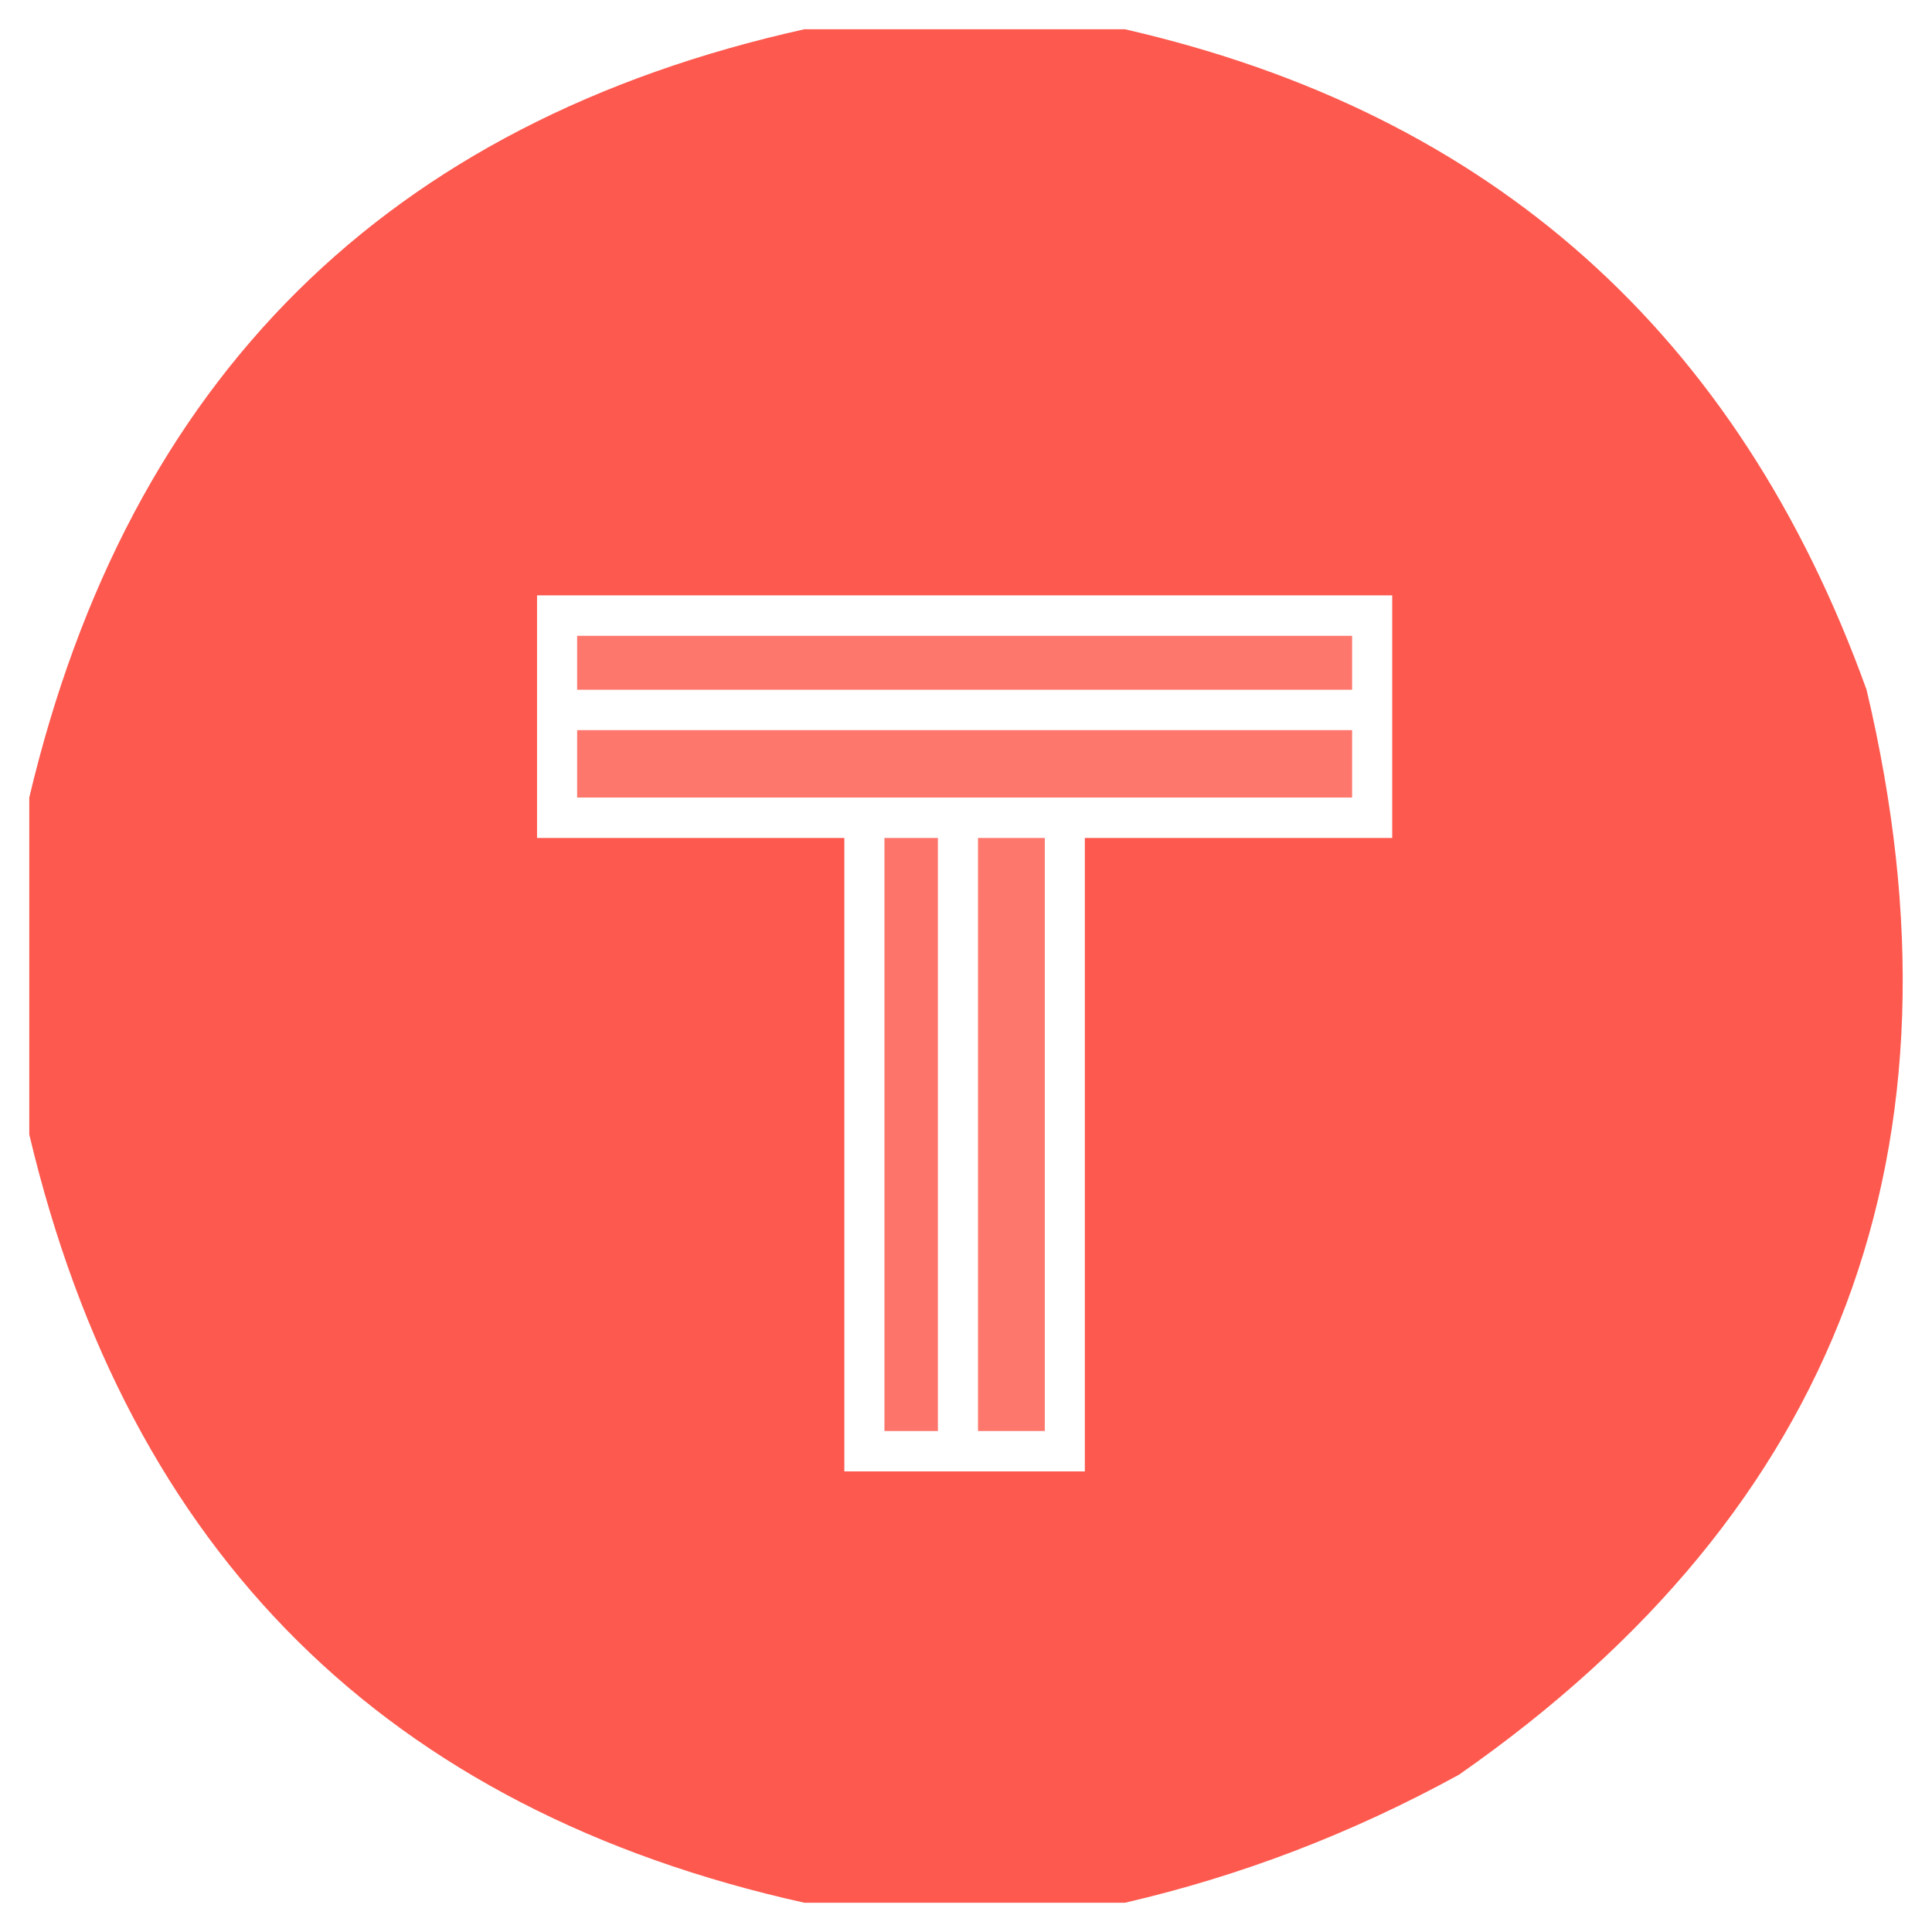
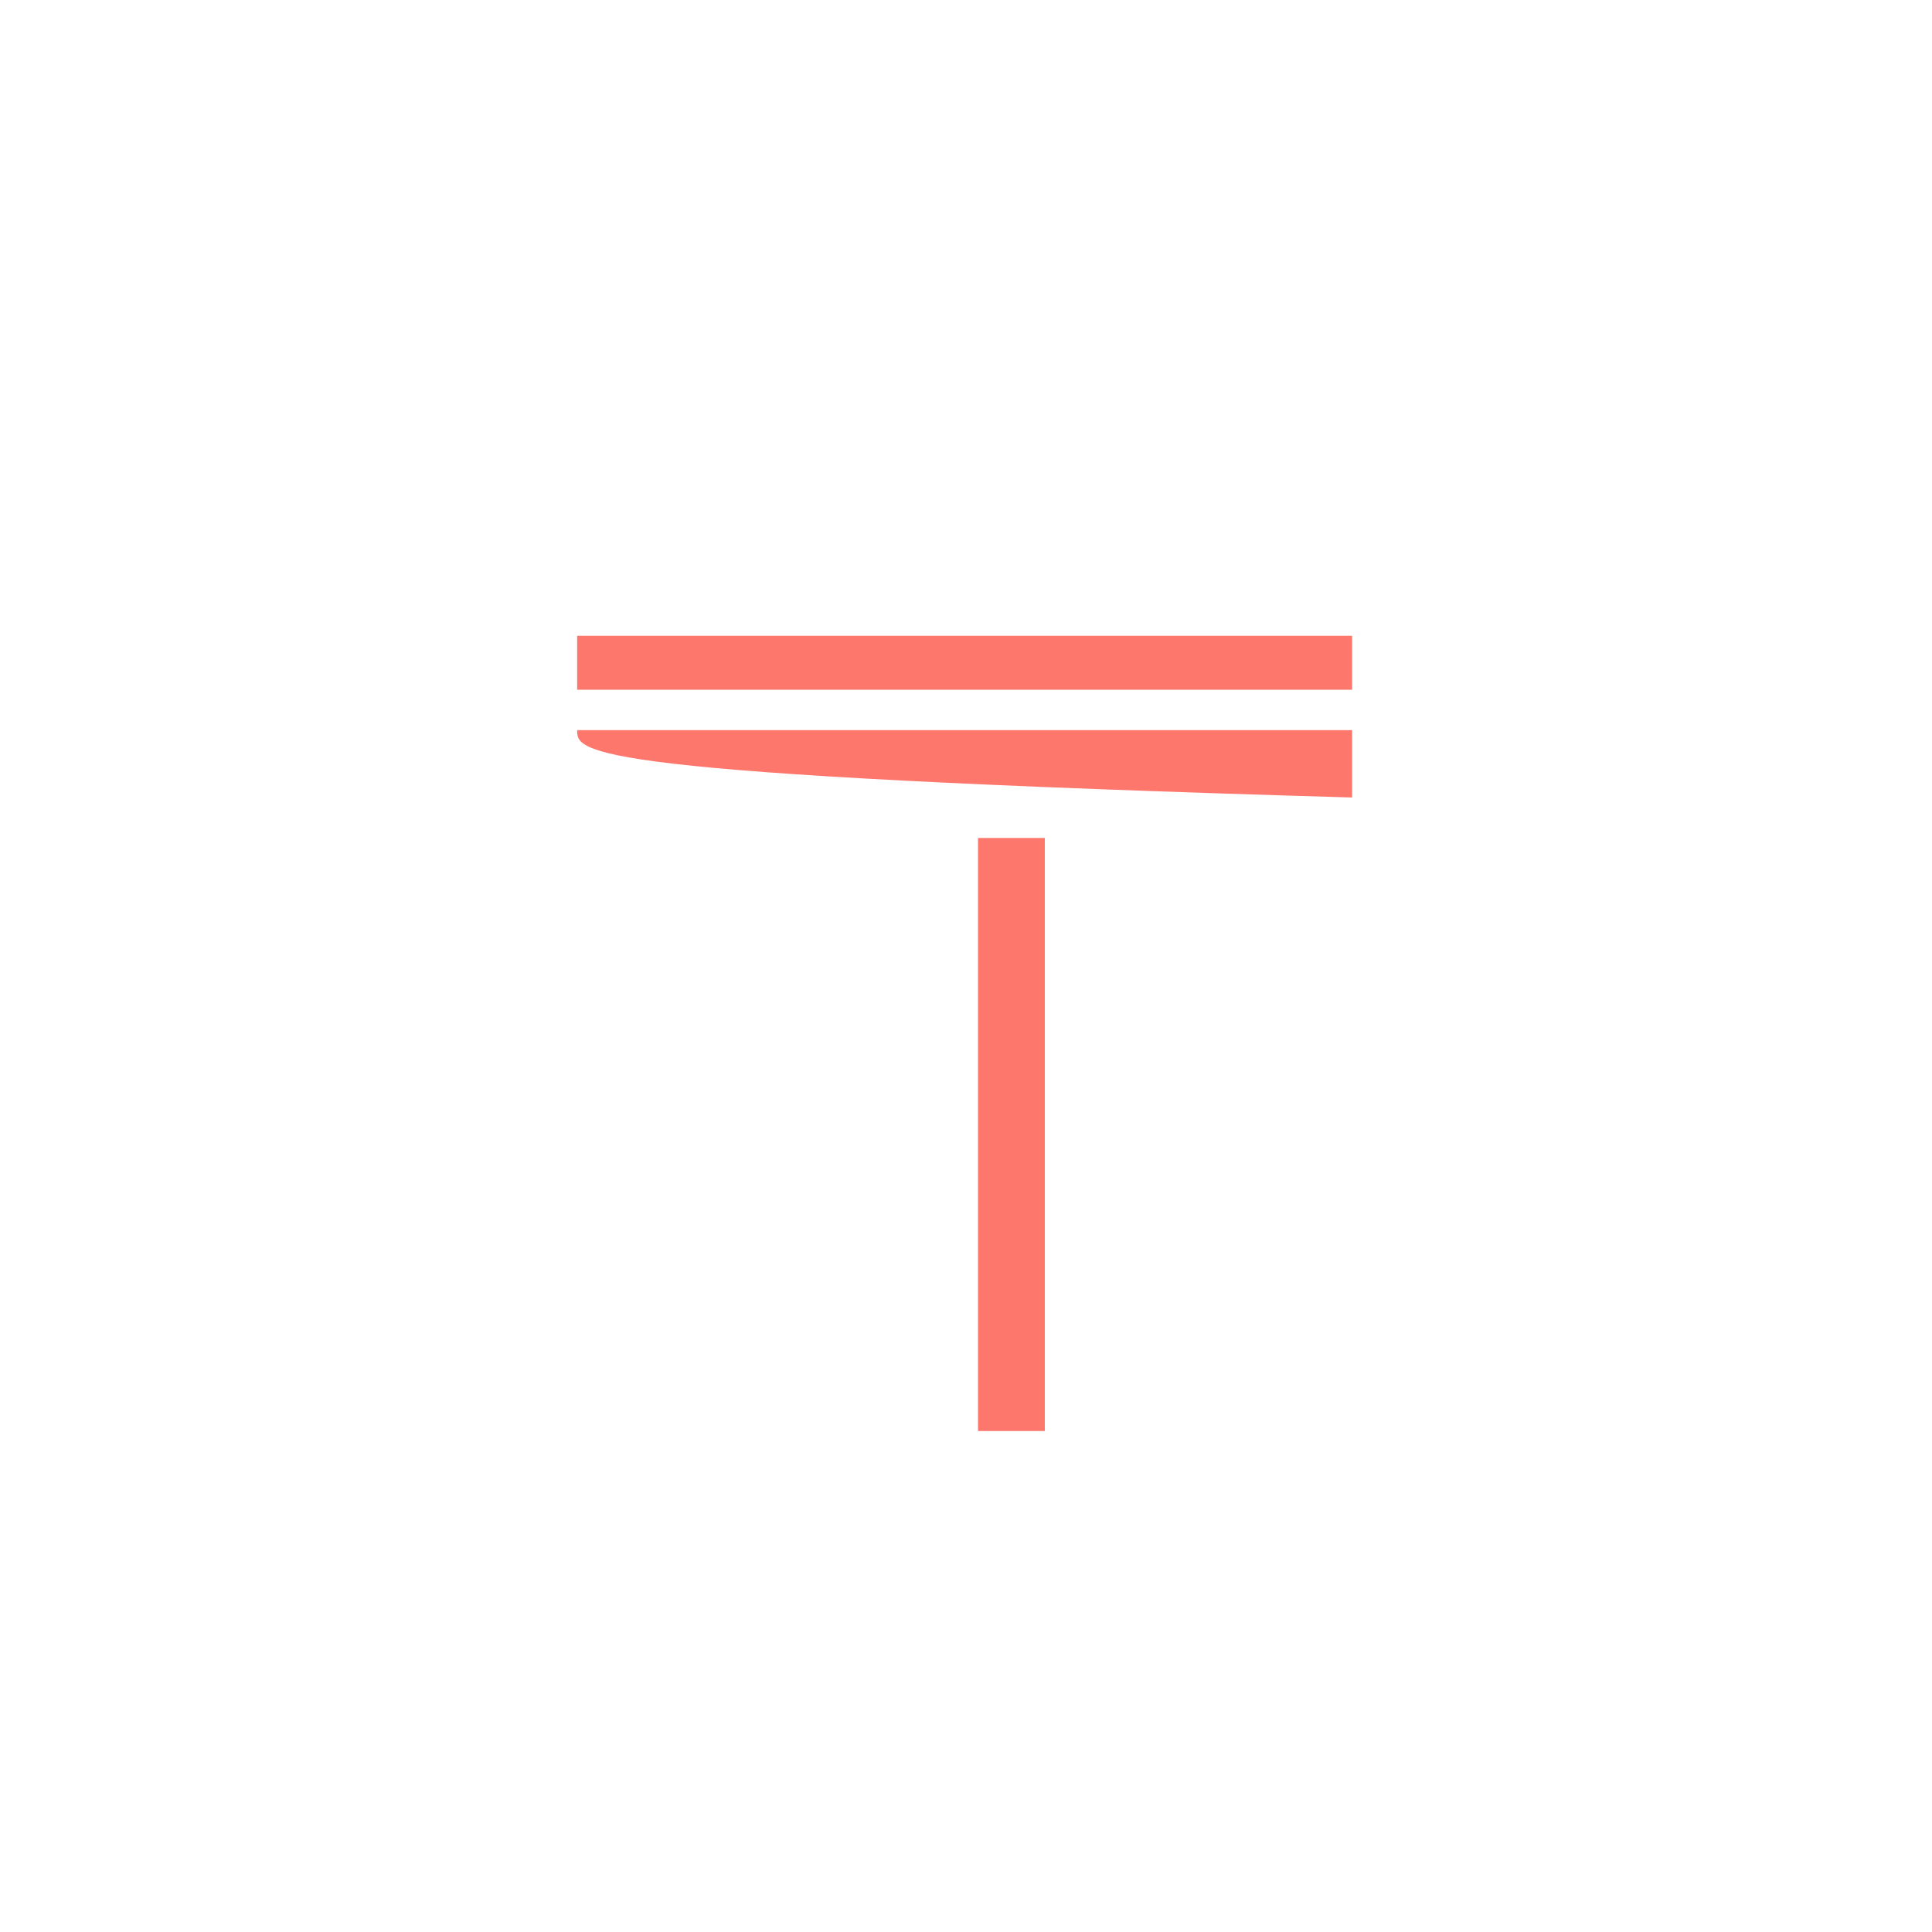
<svg xmlns="http://www.w3.org/2000/svg" width="32" height="32" viewBox="0 0 33 33" fill="none">
-   <path opacity="0.971" fill-rule="evenodd" clip-rule="evenodd" d="M13.738 0.5C15.563 0.5 17.389 0.5 19.215 0.5C25.465 1.931 29.687 5.691 31.882 11.781C33.737 19.603 31.416 25.781 24.921 30.313C23.092 31.316 21.19 32.044 19.215 32.5C17.389 32.5 15.563 32.5 13.738 32.5C6.613 30.915 2.2 26.541 0.5 19.378C0.5 17.459 0.5 15.541 0.5 13.622C2.199 6.46 6.612 2.086 13.738 0.5ZM9.173 10.169C14.042 10.169 18.911 10.169 23.78 10.169C23.78 11.55 23.78 12.932 23.78 14.313C22.03 14.313 20.28 14.313 18.53 14.313C18.53 17.92 18.53 21.526 18.53 25.133C17.161 25.133 15.792 25.133 14.422 25.133C14.422 21.526 14.422 17.92 14.422 14.313C12.672 14.313 10.923 14.313 9.173 14.313C9.173 12.932 9.173 11.55 9.173 10.169Z" fill="#FD5549" />
  <path opacity="0.8" fill-rule="evenodd" clip-rule="evenodd" d="M9.858 10.86C14.27 10.86 18.683 10.86 23.095 10.86C23.095 11.167 23.095 11.474 23.095 11.781C18.683 11.781 14.27 11.781 9.858 11.781C9.858 11.474 9.858 11.167 9.858 10.86Z" fill="#FD5549" />
-   <path opacity="0.8" fill-rule="evenodd" clip-rule="evenodd" d="M9.858 12.471C14.27 12.471 18.683 12.471 23.095 12.471C23.095 12.854 23.095 13.238 23.095 13.622C18.683 13.622 14.27 13.622 9.858 13.622C9.858 13.238 9.858 12.854 9.858 12.471Z" fill="#FD5549" />
-   <path opacity="0.814" fill-rule="evenodd" clip-rule="evenodd" d="M15.107 14.313C15.411 14.313 15.716 14.313 16.02 14.313C16.02 17.69 16.02 21.067 16.02 24.443C15.716 24.443 15.411 24.443 15.107 24.443C15.107 21.067 15.107 17.69 15.107 14.313Z" fill="#FD5549" />
+   <path opacity="0.8" fill-rule="evenodd" clip-rule="evenodd" d="M9.858 12.471C14.27 12.471 18.683 12.471 23.095 12.471C23.095 12.854 23.095 13.238 23.095 13.622C9.858 13.238 9.858 12.854 9.858 12.471Z" fill="#FD5549" />
  <path opacity="0.798" fill-rule="evenodd" clip-rule="evenodd" d="M16.705 14.313C17.085 14.313 17.465 14.313 17.846 14.313C17.846 17.69 17.846 21.067 17.846 24.443C17.465 24.443 17.085 24.443 16.705 24.443C16.705 21.067 16.705 17.69 16.705 14.313Z" fill="#FD5549" />
</svg>